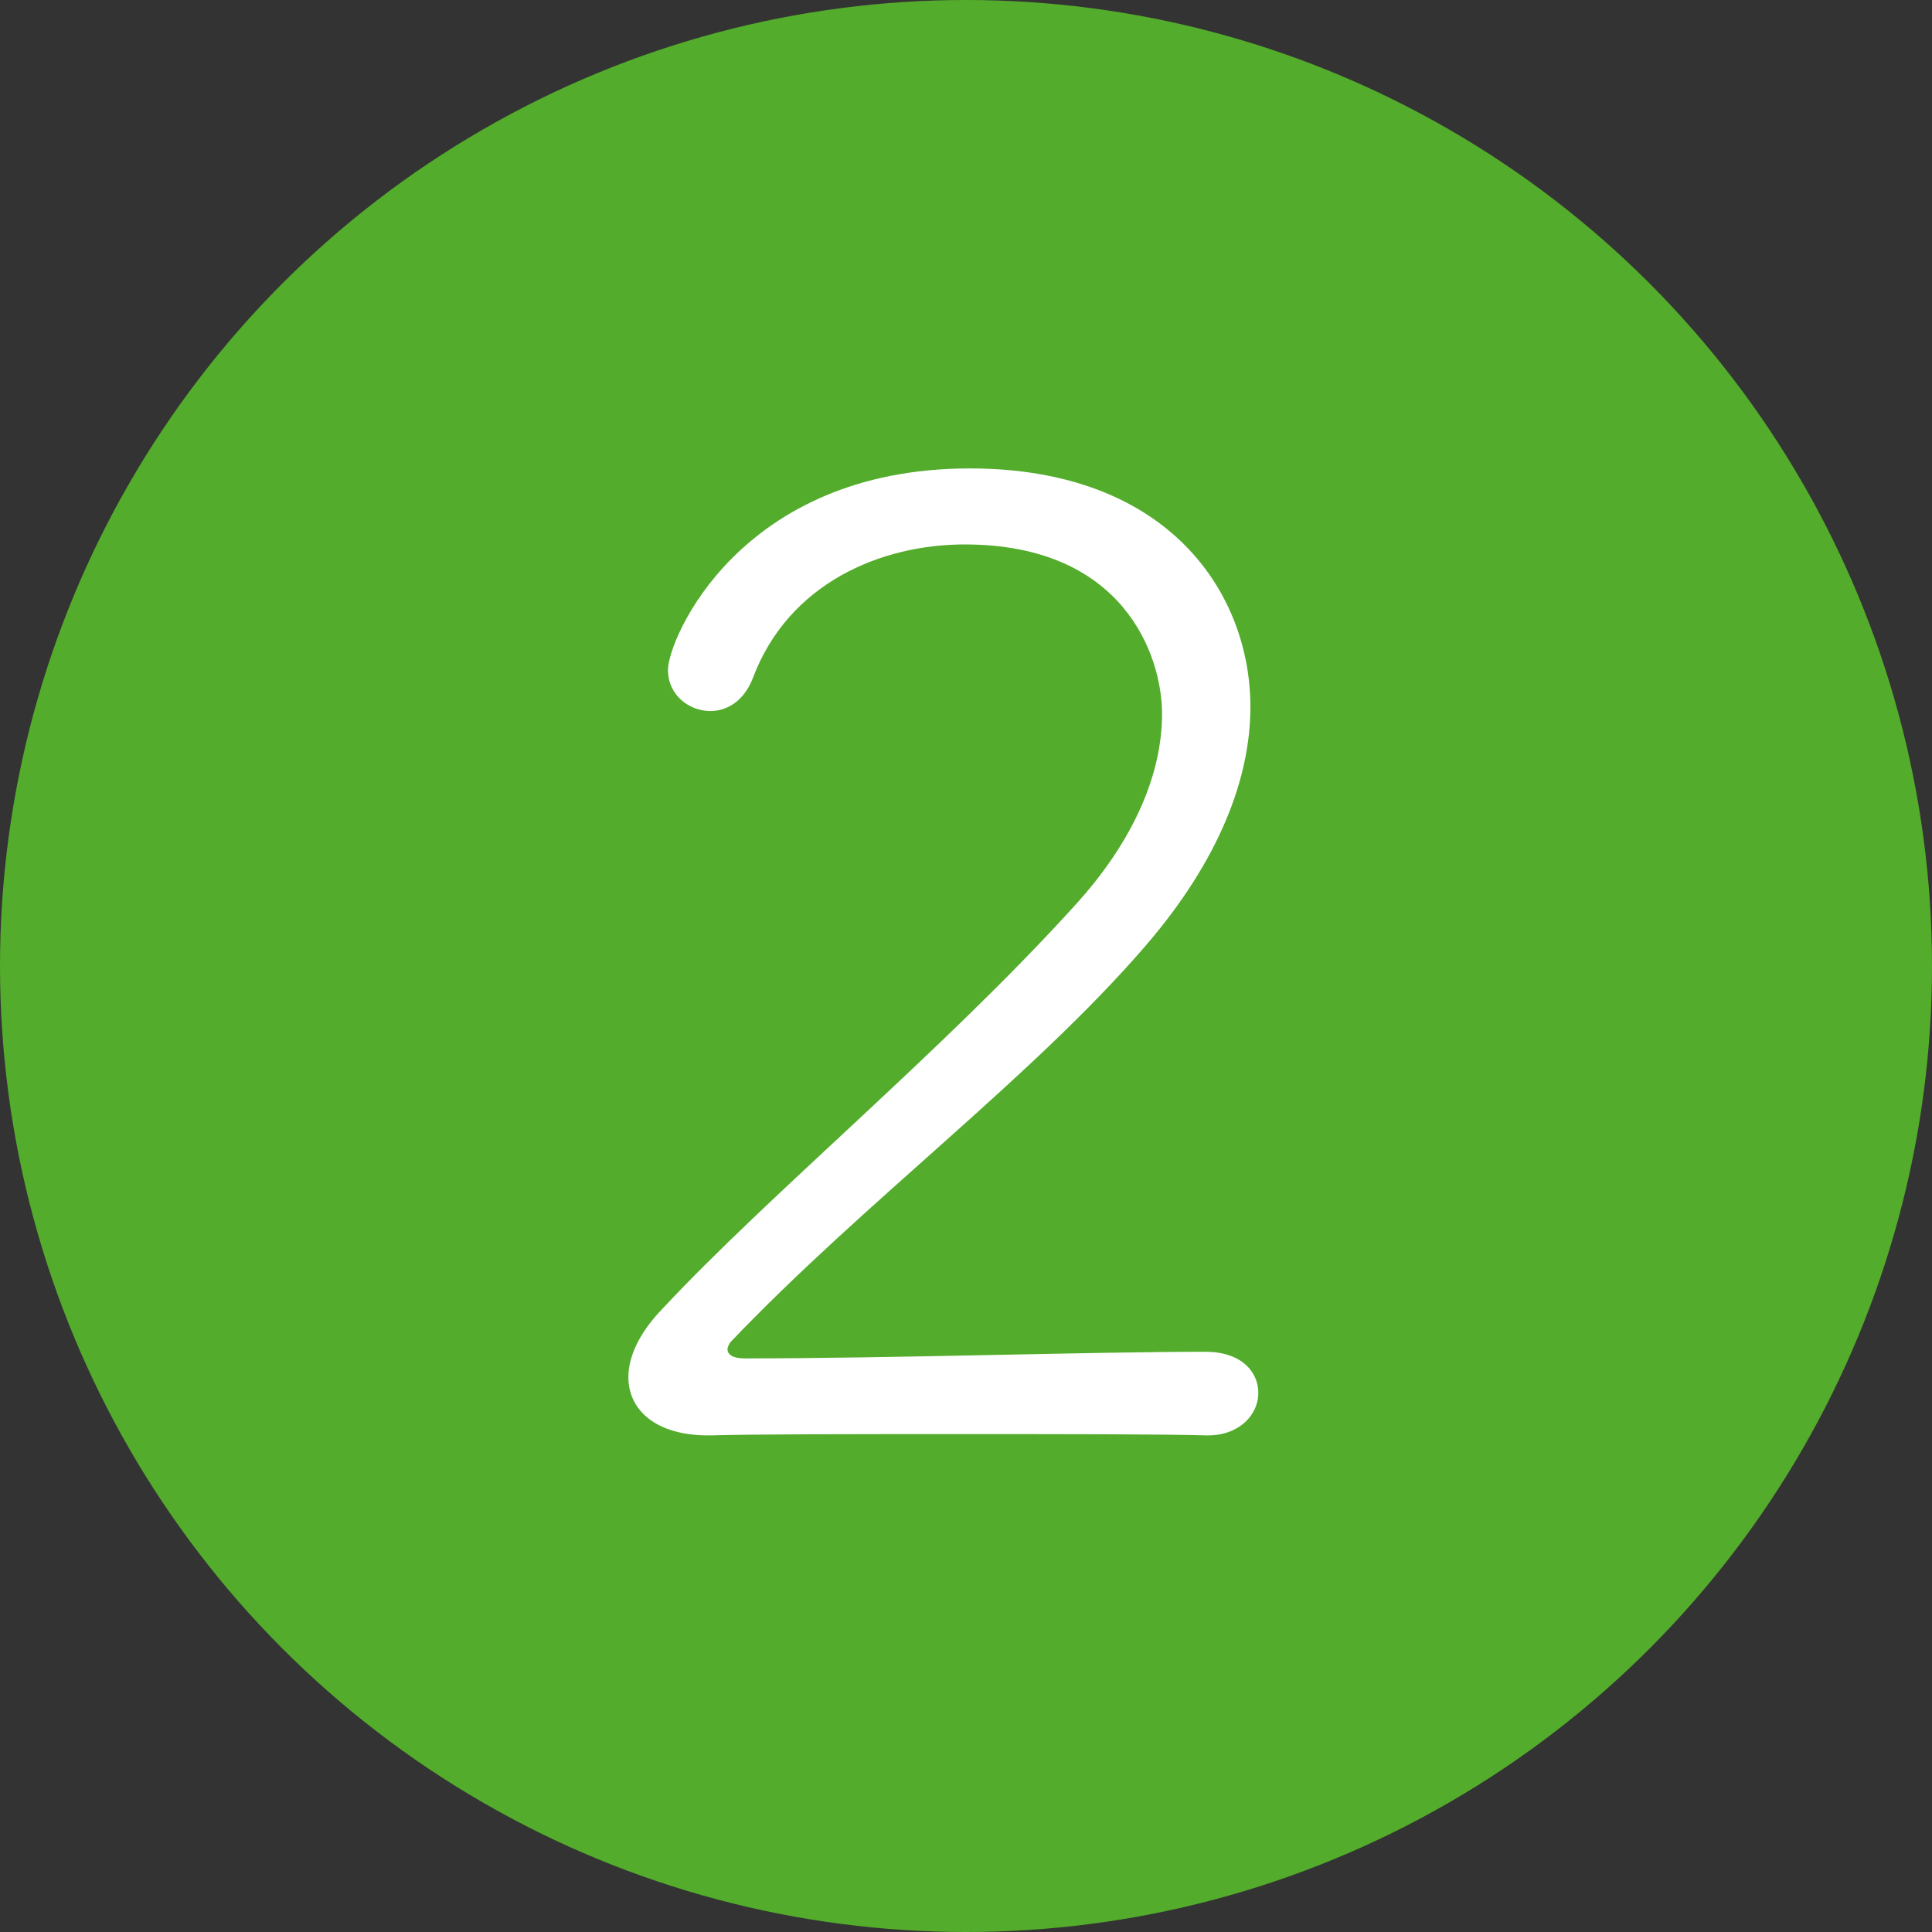
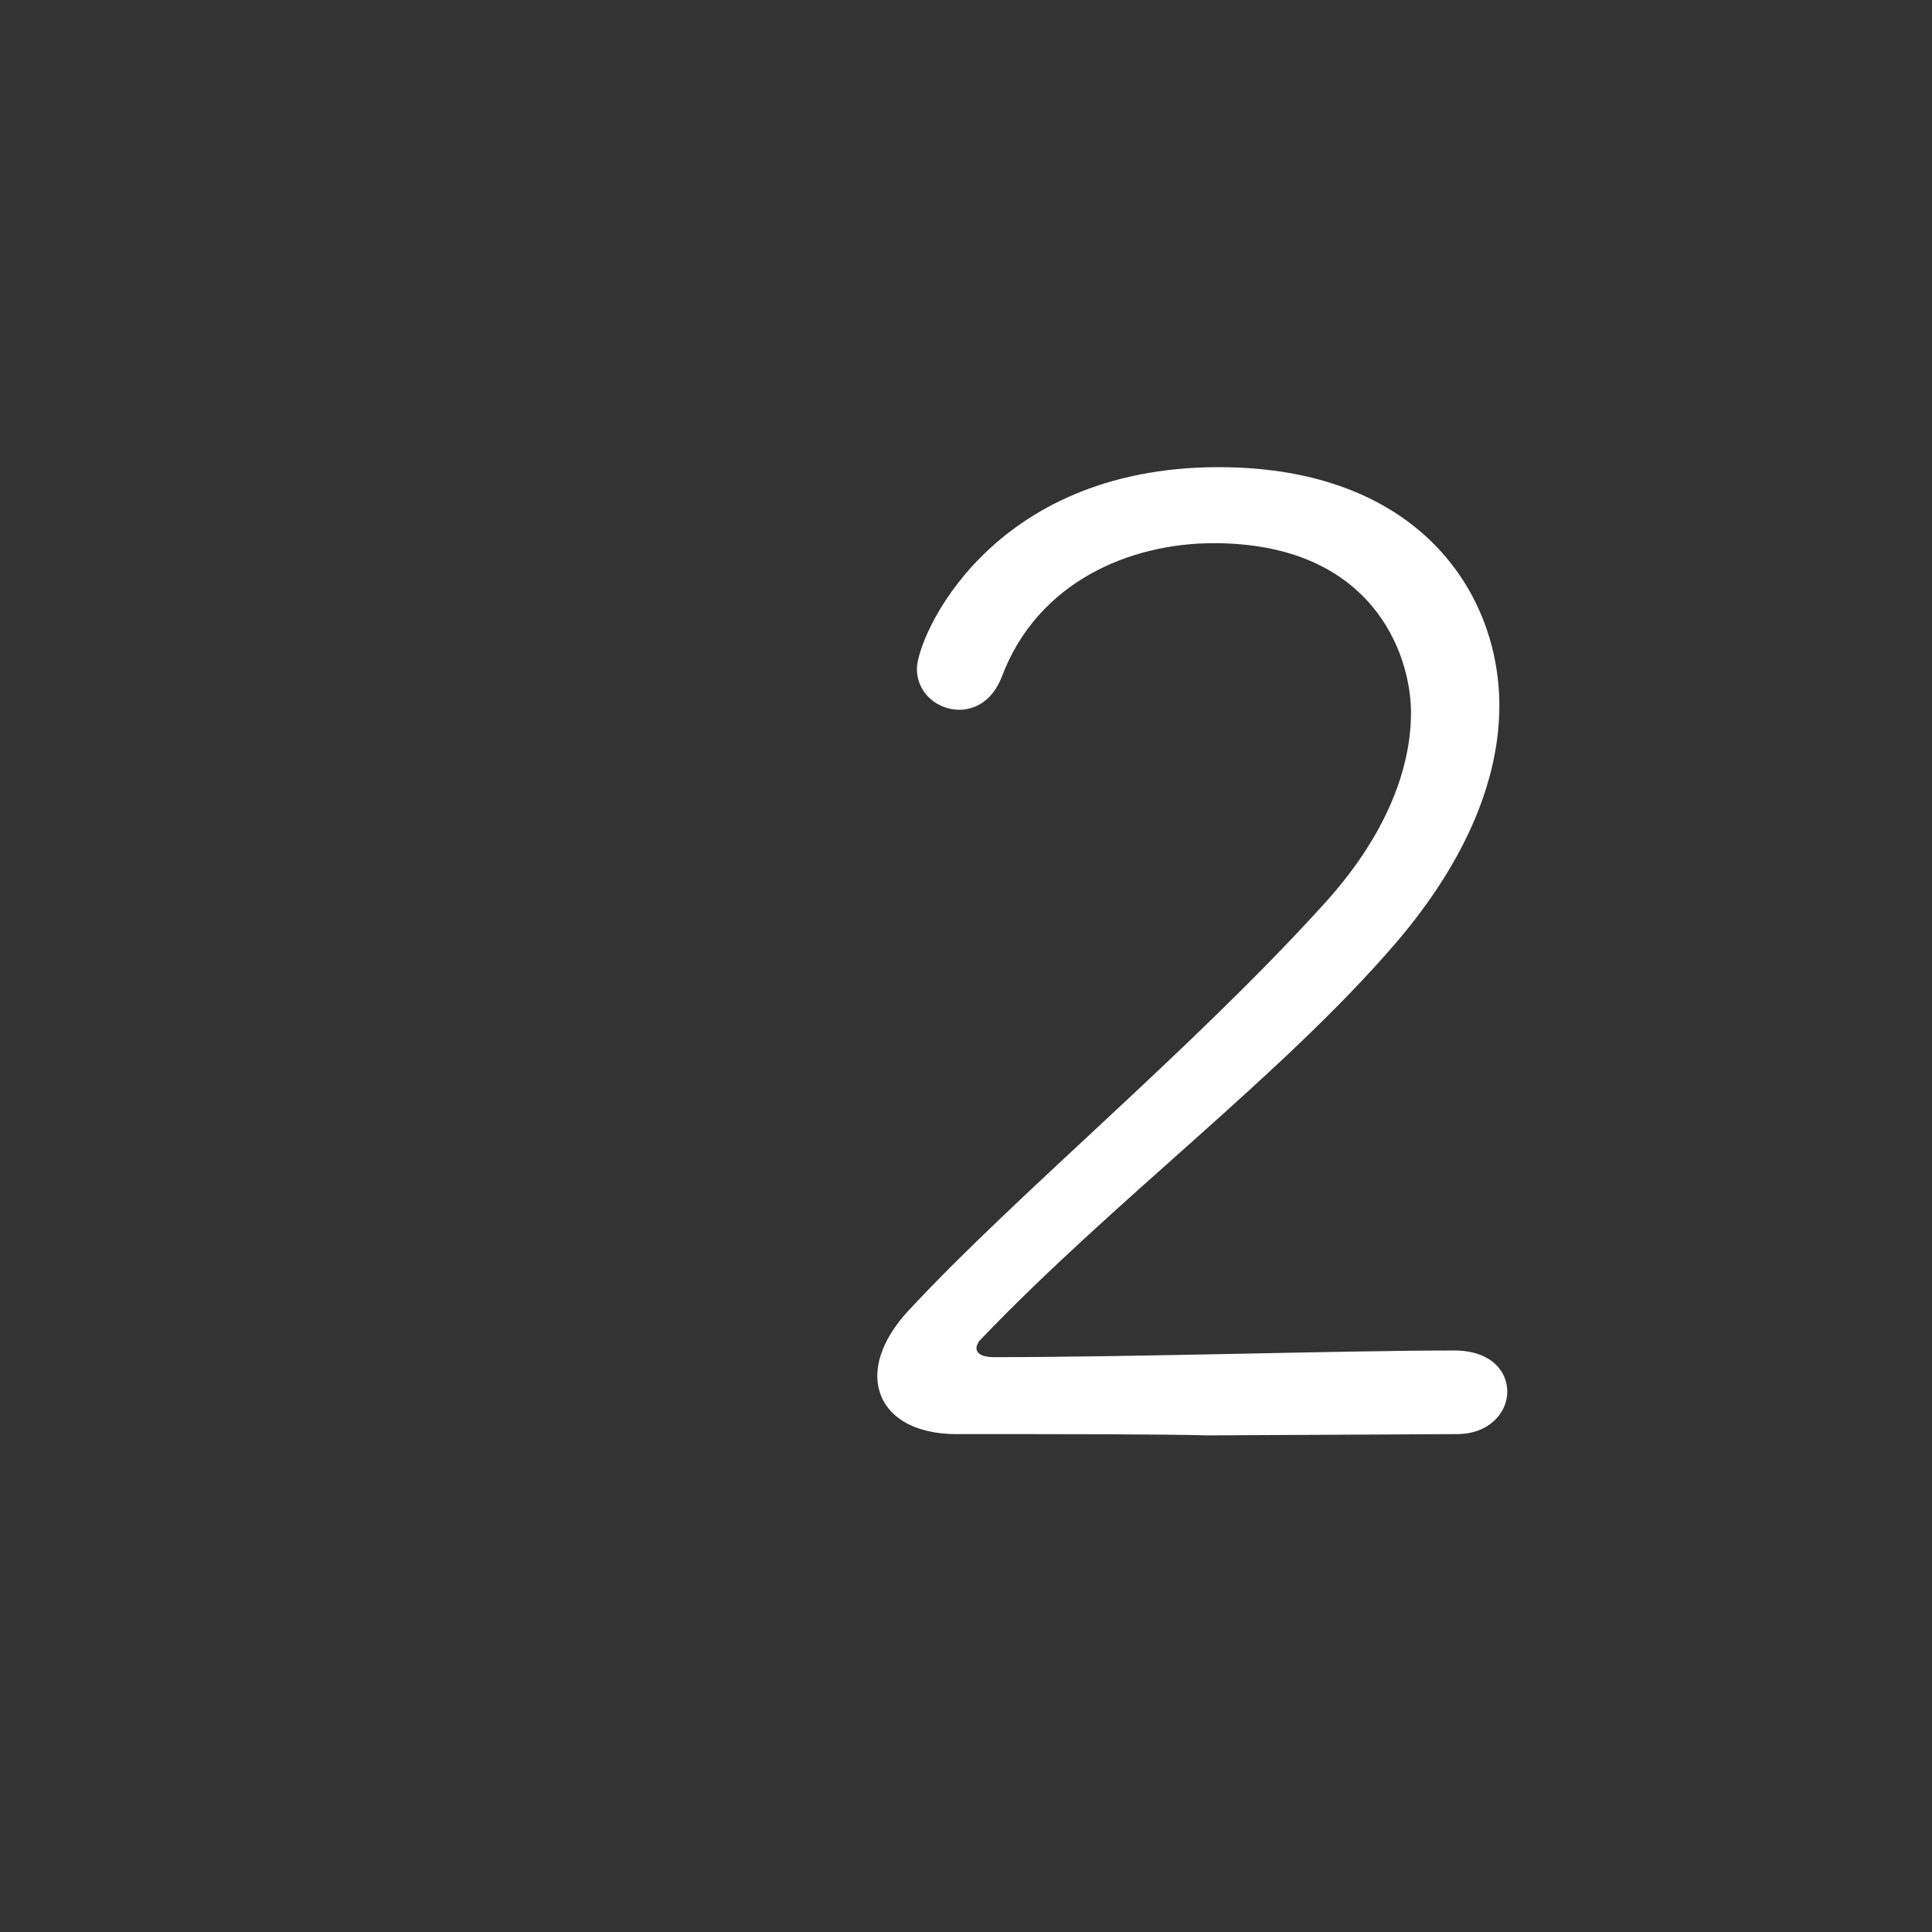
<svg xmlns="http://www.w3.org/2000/svg" id="b" viewBox="0 0 61 61">
  <rect x="0" y="0" width="61" height="61" fill="#333333" stroke="none" />
  <defs>
    <style>.d{fill:#fff;}.e{fill:#53ac2b;}</style>
  </defs>
  <g id="c">
-     <circle class="e" cx="30.5" cy="30.5" r="30.5" />
-     <path class="d" d="M38.11,45.32c-1.38-.04-4.6-.04-7.82-.04s-6.44,0-7.86.04h-.08c-1.63,0-2.51-.79-2.51-1.84,0-.63.33-1.38,1.05-2.13,3.39-3.64,8.86-8.15,13-12.71,1.96-2.13,2.8-4.26,2.8-6.1s-1.21-5.35-6.23-5.35c-2.63,0-5.56,1.21-6.69,4.22-.29.75-.84,1.04-1.34,1.04-.67,0-1.34-.5-1.34-1.3,0-.96,2.26-6.36,9.53-6.36,6.31,0,8.86,3.97,8.86,7.53,0,2.22-.96,4.81-3.3,7.53-3.6,4.18-8.91,8.11-13.13,12.54-.04.08-.08.13-.08.21,0,.17.17.29.54.29,4.56,0,11-.21,14.55-.21,1.13,0,1.67.63,1.67,1.3s-.58,1.34-1.59,1.34h-.04Z" />
+     <path class="d" d="M38.11,45.32c-1.38-.04-4.6-.04-7.82-.04h-.08c-1.63,0-2.51-.79-2.51-1.84,0-.63.33-1.38,1.05-2.13,3.39-3.64,8.86-8.15,13-12.71,1.96-2.13,2.8-4.26,2.8-6.1s-1.21-5.35-6.23-5.35c-2.63,0-5.56,1.21-6.69,4.22-.29.75-.84,1.04-1.34,1.04-.67,0-1.34-.5-1.34-1.3,0-.96,2.26-6.36,9.53-6.36,6.31,0,8.86,3.97,8.86,7.53,0,2.22-.96,4.81-3.3,7.53-3.6,4.18-8.91,8.11-13.13,12.54-.04.08-.08.13-.08.21,0,.17.17.29.54.29,4.56,0,11-.21,14.55-.21,1.13,0,1.67.63,1.67,1.3s-.58,1.34-1.59,1.34h-.04Z" />
  </g>
</svg>